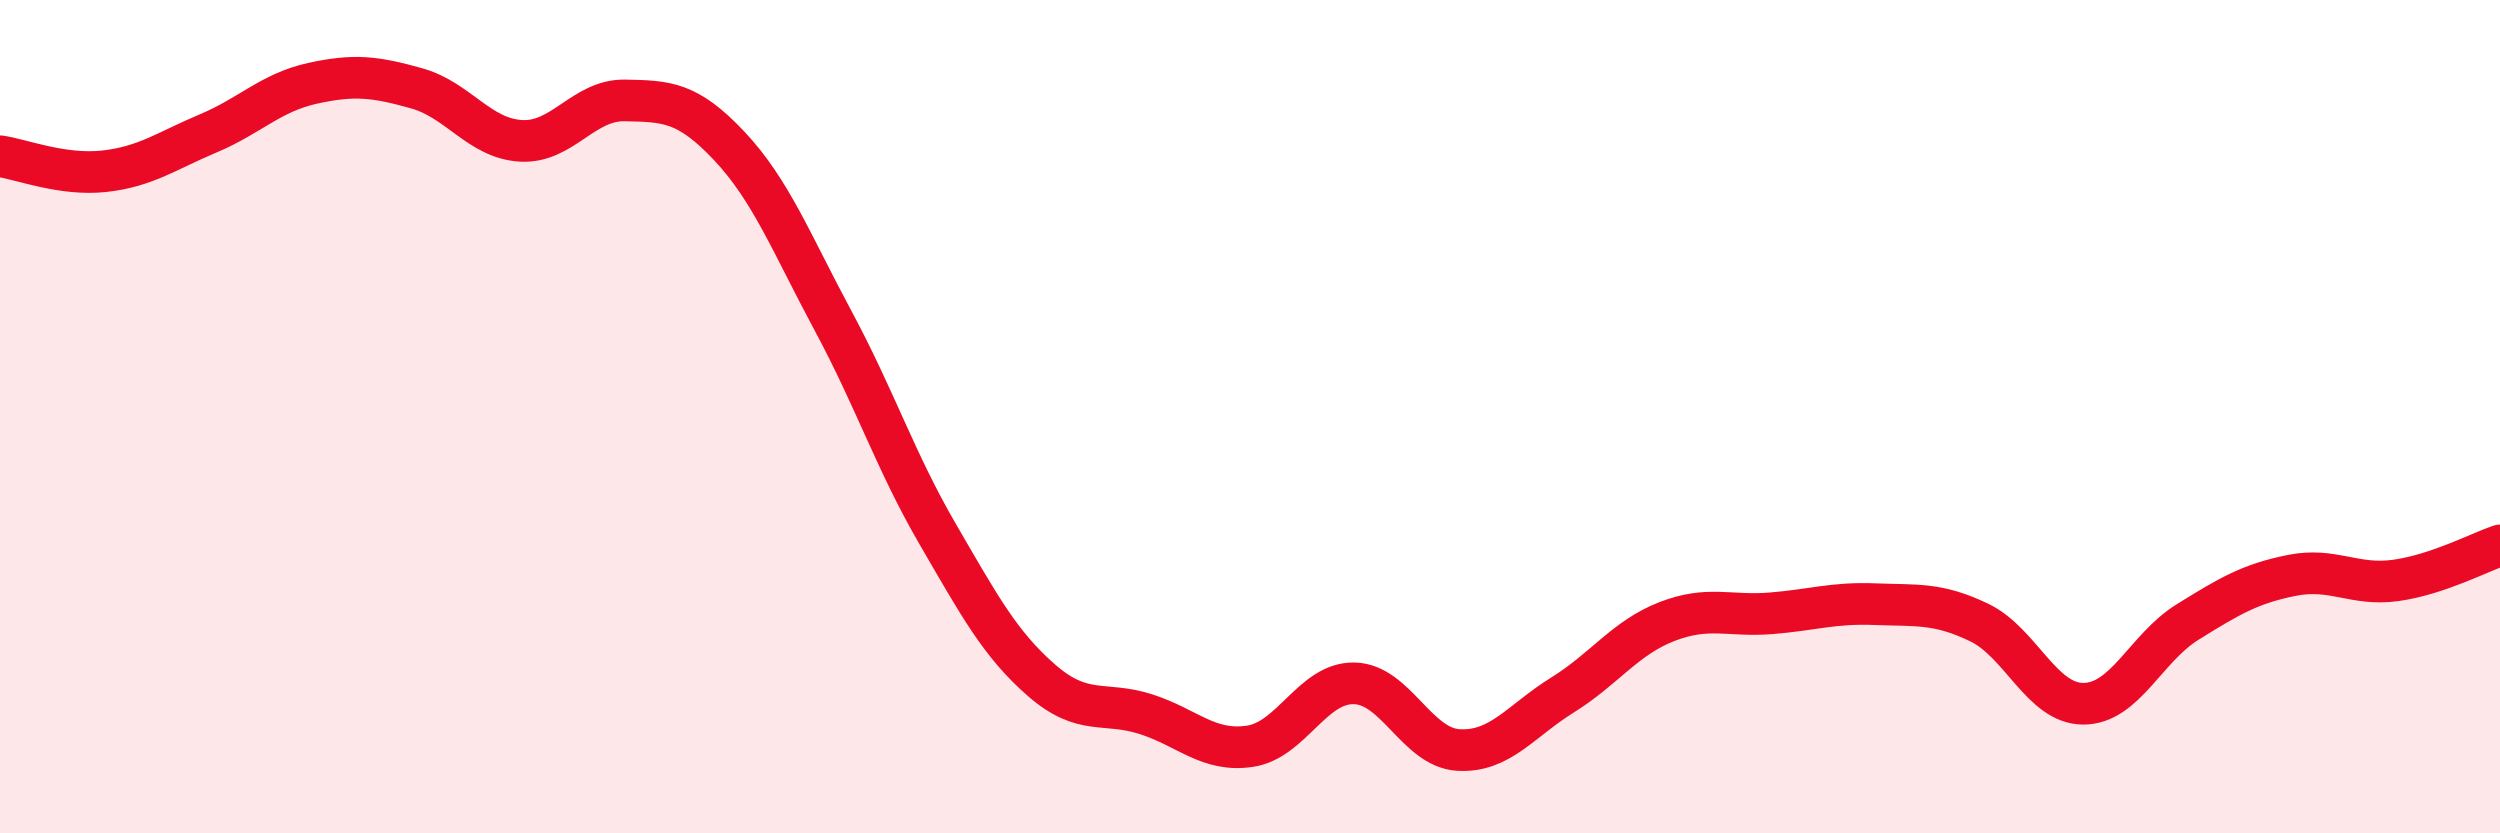
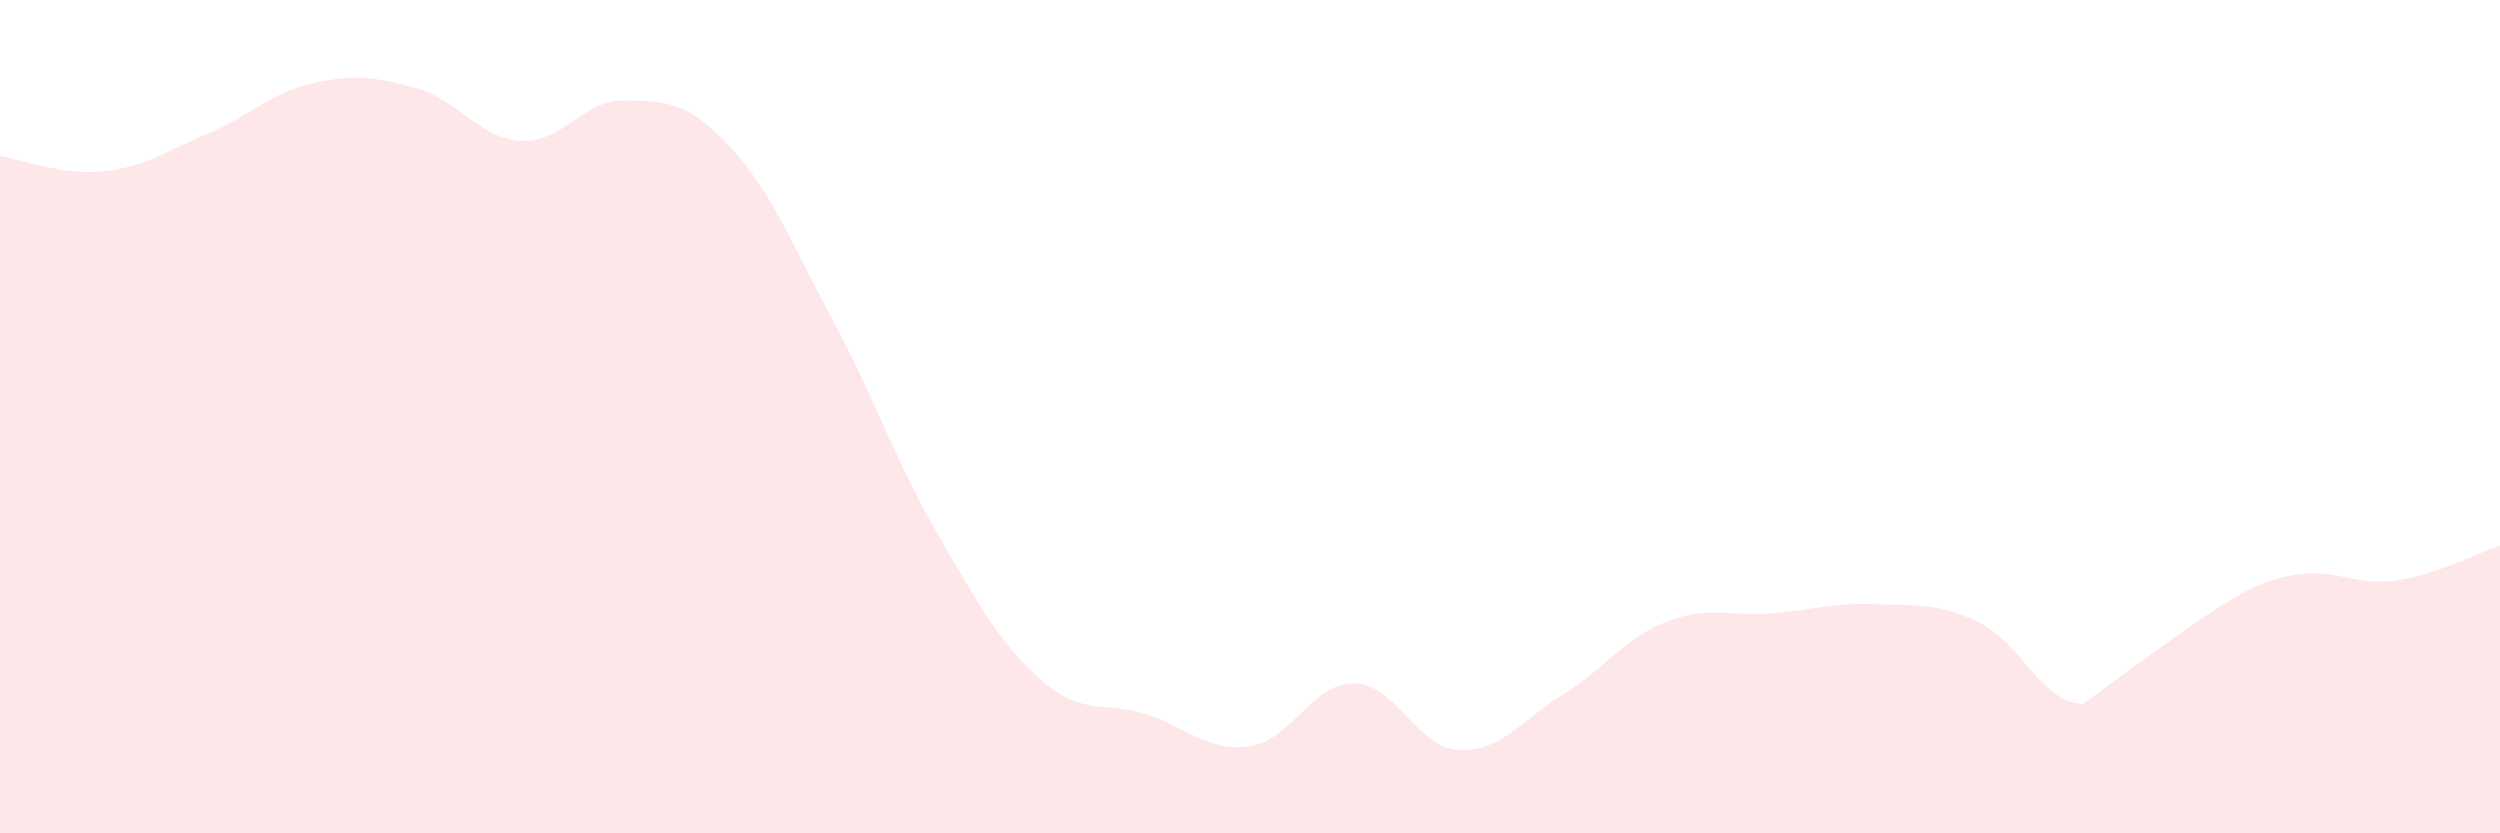
<svg xmlns="http://www.w3.org/2000/svg" width="60" height="20" viewBox="0 0 60 20">
-   <path d="M 0,3.75 C 0.5,3.82 1.5,4.22 2.5,4.11 C 3.5,4 4,3.62 5,3.2 C 6,2.78 6.5,2.22 7.5,2 C 8.5,1.78 9,1.84 10,2.12 C 11,2.4 11.5,3.32 12.5,3.38 C 13.5,3.44 14,2.39 15,2.41 C 16,2.43 16.5,2.44 17.5,3.5 C 18.5,4.56 19,5.85 20,7.71 C 21,9.57 21.5,11.09 22.5,12.81 C 23.5,14.53 24,15.46 25,16.33 C 26,17.2 26.5,16.82 27.5,17.14 C 28.5,17.46 29,18.06 30,17.91 C 31,17.76 31.5,16.38 32.5,16.4 C 33.5,16.42 34,17.94 35,18 C 36,18.06 36.5,17.3 37.5,16.68 C 38.5,16.06 39,15.31 40,14.92 C 41,14.53 41.5,14.8 42.5,14.72 C 43.5,14.64 44,14.46 45,14.5 C 46,14.54 46.5,14.46 47.5,14.94 C 48.5,15.42 49,16.89 50,16.89 C 51,16.89 51.5,15.55 52.5,14.93 C 53.5,14.31 54,14.01 55,13.81 C 56,13.61 56.5,14.07 57.5,13.93 C 58.5,13.79 59.5,13.26 60,13.09L60 20L0 20Z" fill="#EB0A25" opacity="0.1" stroke-linecap="round" stroke-linejoin="round" />
-   <path d="M 0,3.75 C 0.5,3.82 1.5,4.22 2.5,4.11 C 3.5,4 4,3.62 5,3.2 C 6,2.78 6.5,2.22 7.5,2 C 8.5,1.78 9,1.84 10,2.12 C 11,2.4 11.5,3.32 12.5,3.38 C 13.5,3.44 14,2.39 15,2.41 C 16,2.43 16.5,2.44 17.5,3.5 C 18.5,4.56 19,5.85 20,7.71 C 21,9.57 21.5,11.09 22.5,12.81 C 23.5,14.53 24,15.46 25,16.33 C 26,17.2 26.5,16.82 27.5,17.14 C 28.5,17.46 29,18.06 30,17.91 C 31,17.76 31.5,16.38 32.5,16.4 C 33.5,16.42 34,17.94 35,18 C 36,18.06 36.5,17.3 37.5,16.68 C 38.5,16.06 39,15.31 40,14.92 C 41,14.53 41.5,14.8 42.5,14.72 C 43.5,14.64 44,14.46 45,14.5 C 46,14.54 46.5,14.46 47.5,14.94 C 48.5,15.42 49,16.89 50,16.89 C 51,16.89 51.5,15.55 52.5,14.93 C 53.5,14.31 54,14.01 55,13.81 C 56,13.61 56.5,14.07 57.5,13.93 C 58.5,13.79 59.5,13.26 60,13.09" stroke="#EB0A25" stroke-width="1" fill="none" stroke-linecap="round" stroke-linejoin="round" />
+   <path d="M 0,3.75 C 0.5,3.82 1.5,4.22 2.5,4.11 C 3.5,4 4,3.62 5,3.2 C 6,2.78 6.5,2.22 7.5,2 C 8.5,1.78 9,1.84 10,2.12 C 11,2.4 11.5,3.32 12.5,3.38 C 13.5,3.44 14,2.39 15,2.41 C 16,2.43 16.5,2.44 17.5,3.5 C 18.5,4.56 19,5.85 20,7.71 C 21,9.57 21.5,11.09 22.5,12.81 C 23.5,14.53 24,15.46 25,16.33 C 26,17.2 26.5,16.82 27.5,17.14 C 28.5,17.46 29,18.06 30,17.91 C 31,17.76 31.5,16.38 32.5,16.4 C 33.5,16.42 34,17.94 35,18 C 36,18.06 36.5,17.3 37.5,16.68 C 38.5,16.06 39,15.31 40,14.92 C 41,14.53 41.5,14.8 42.5,14.72 C 43.5,14.64 44,14.46 45,14.5 C 46,14.54 46.5,14.46 47.5,14.94 C 48.5,15.42 49,16.89 50,16.89 C 53.5,14.31 54,14.01 55,13.81 C 56,13.61 56.5,14.07 57.5,13.93 C 58.5,13.79 59.5,13.26 60,13.09L60 20L0 20Z" fill="#EB0A25" opacity="0.1" stroke-linecap="round" stroke-linejoin="round" />
</svg>